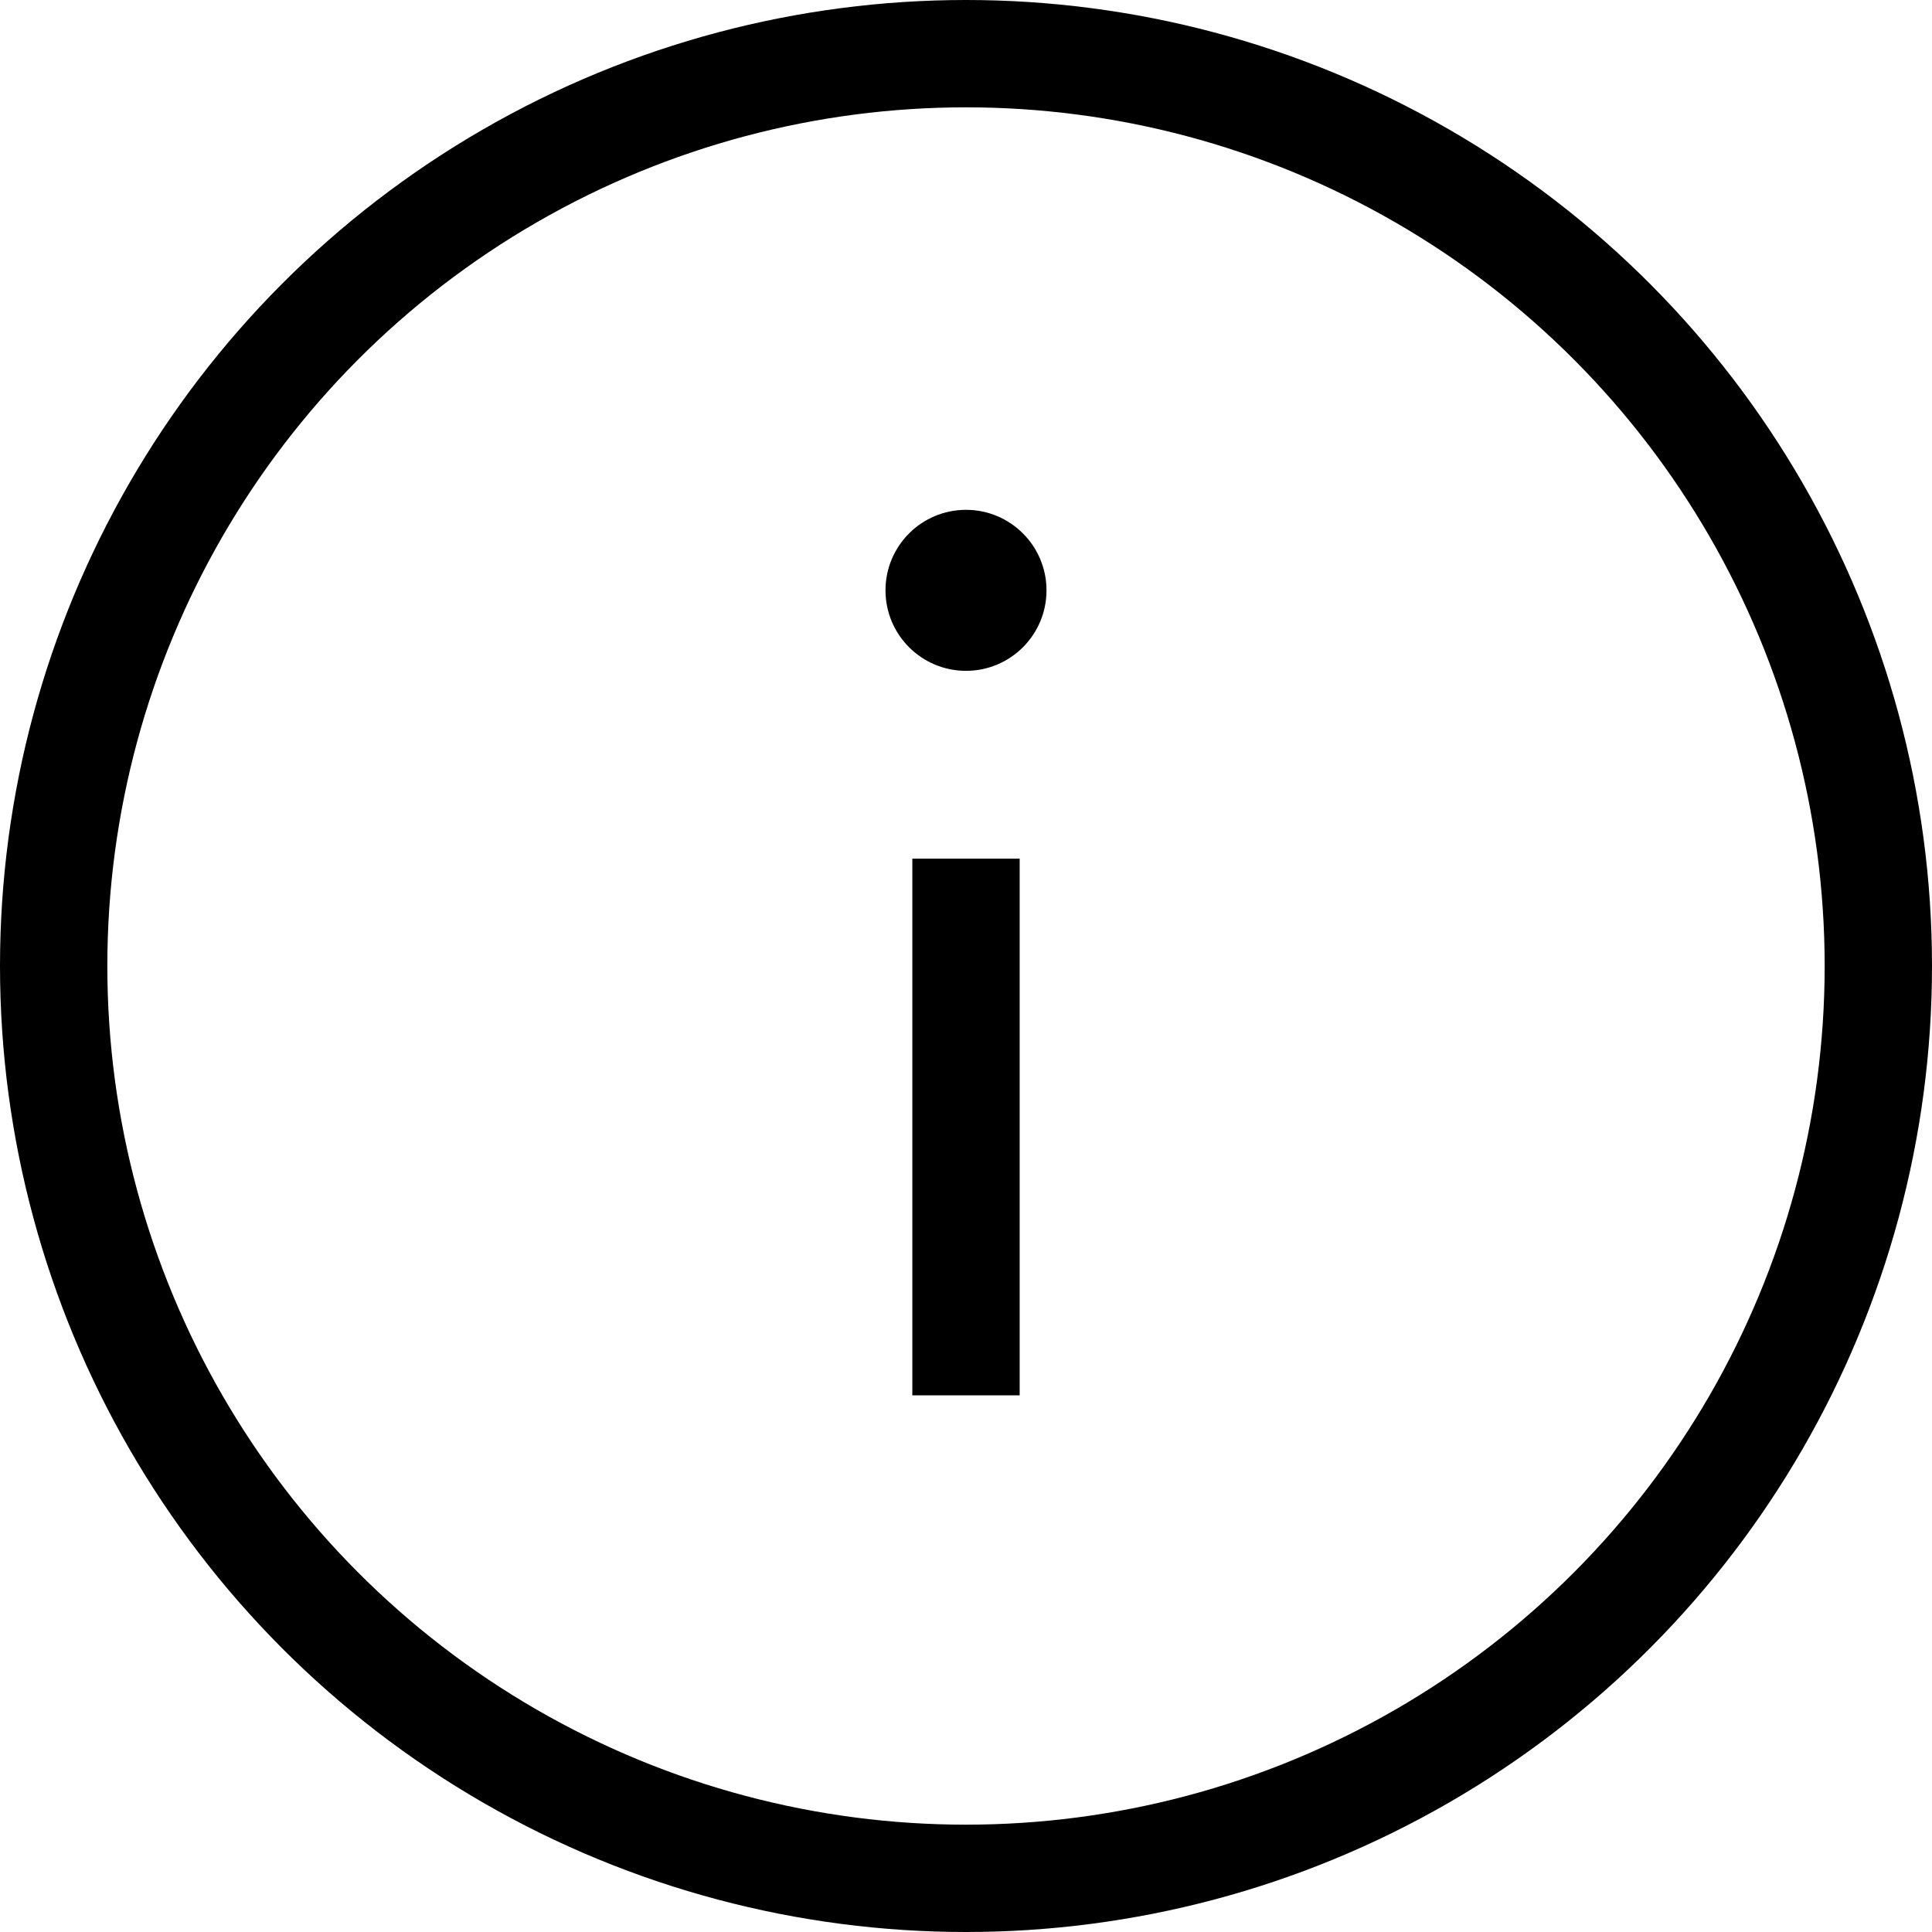
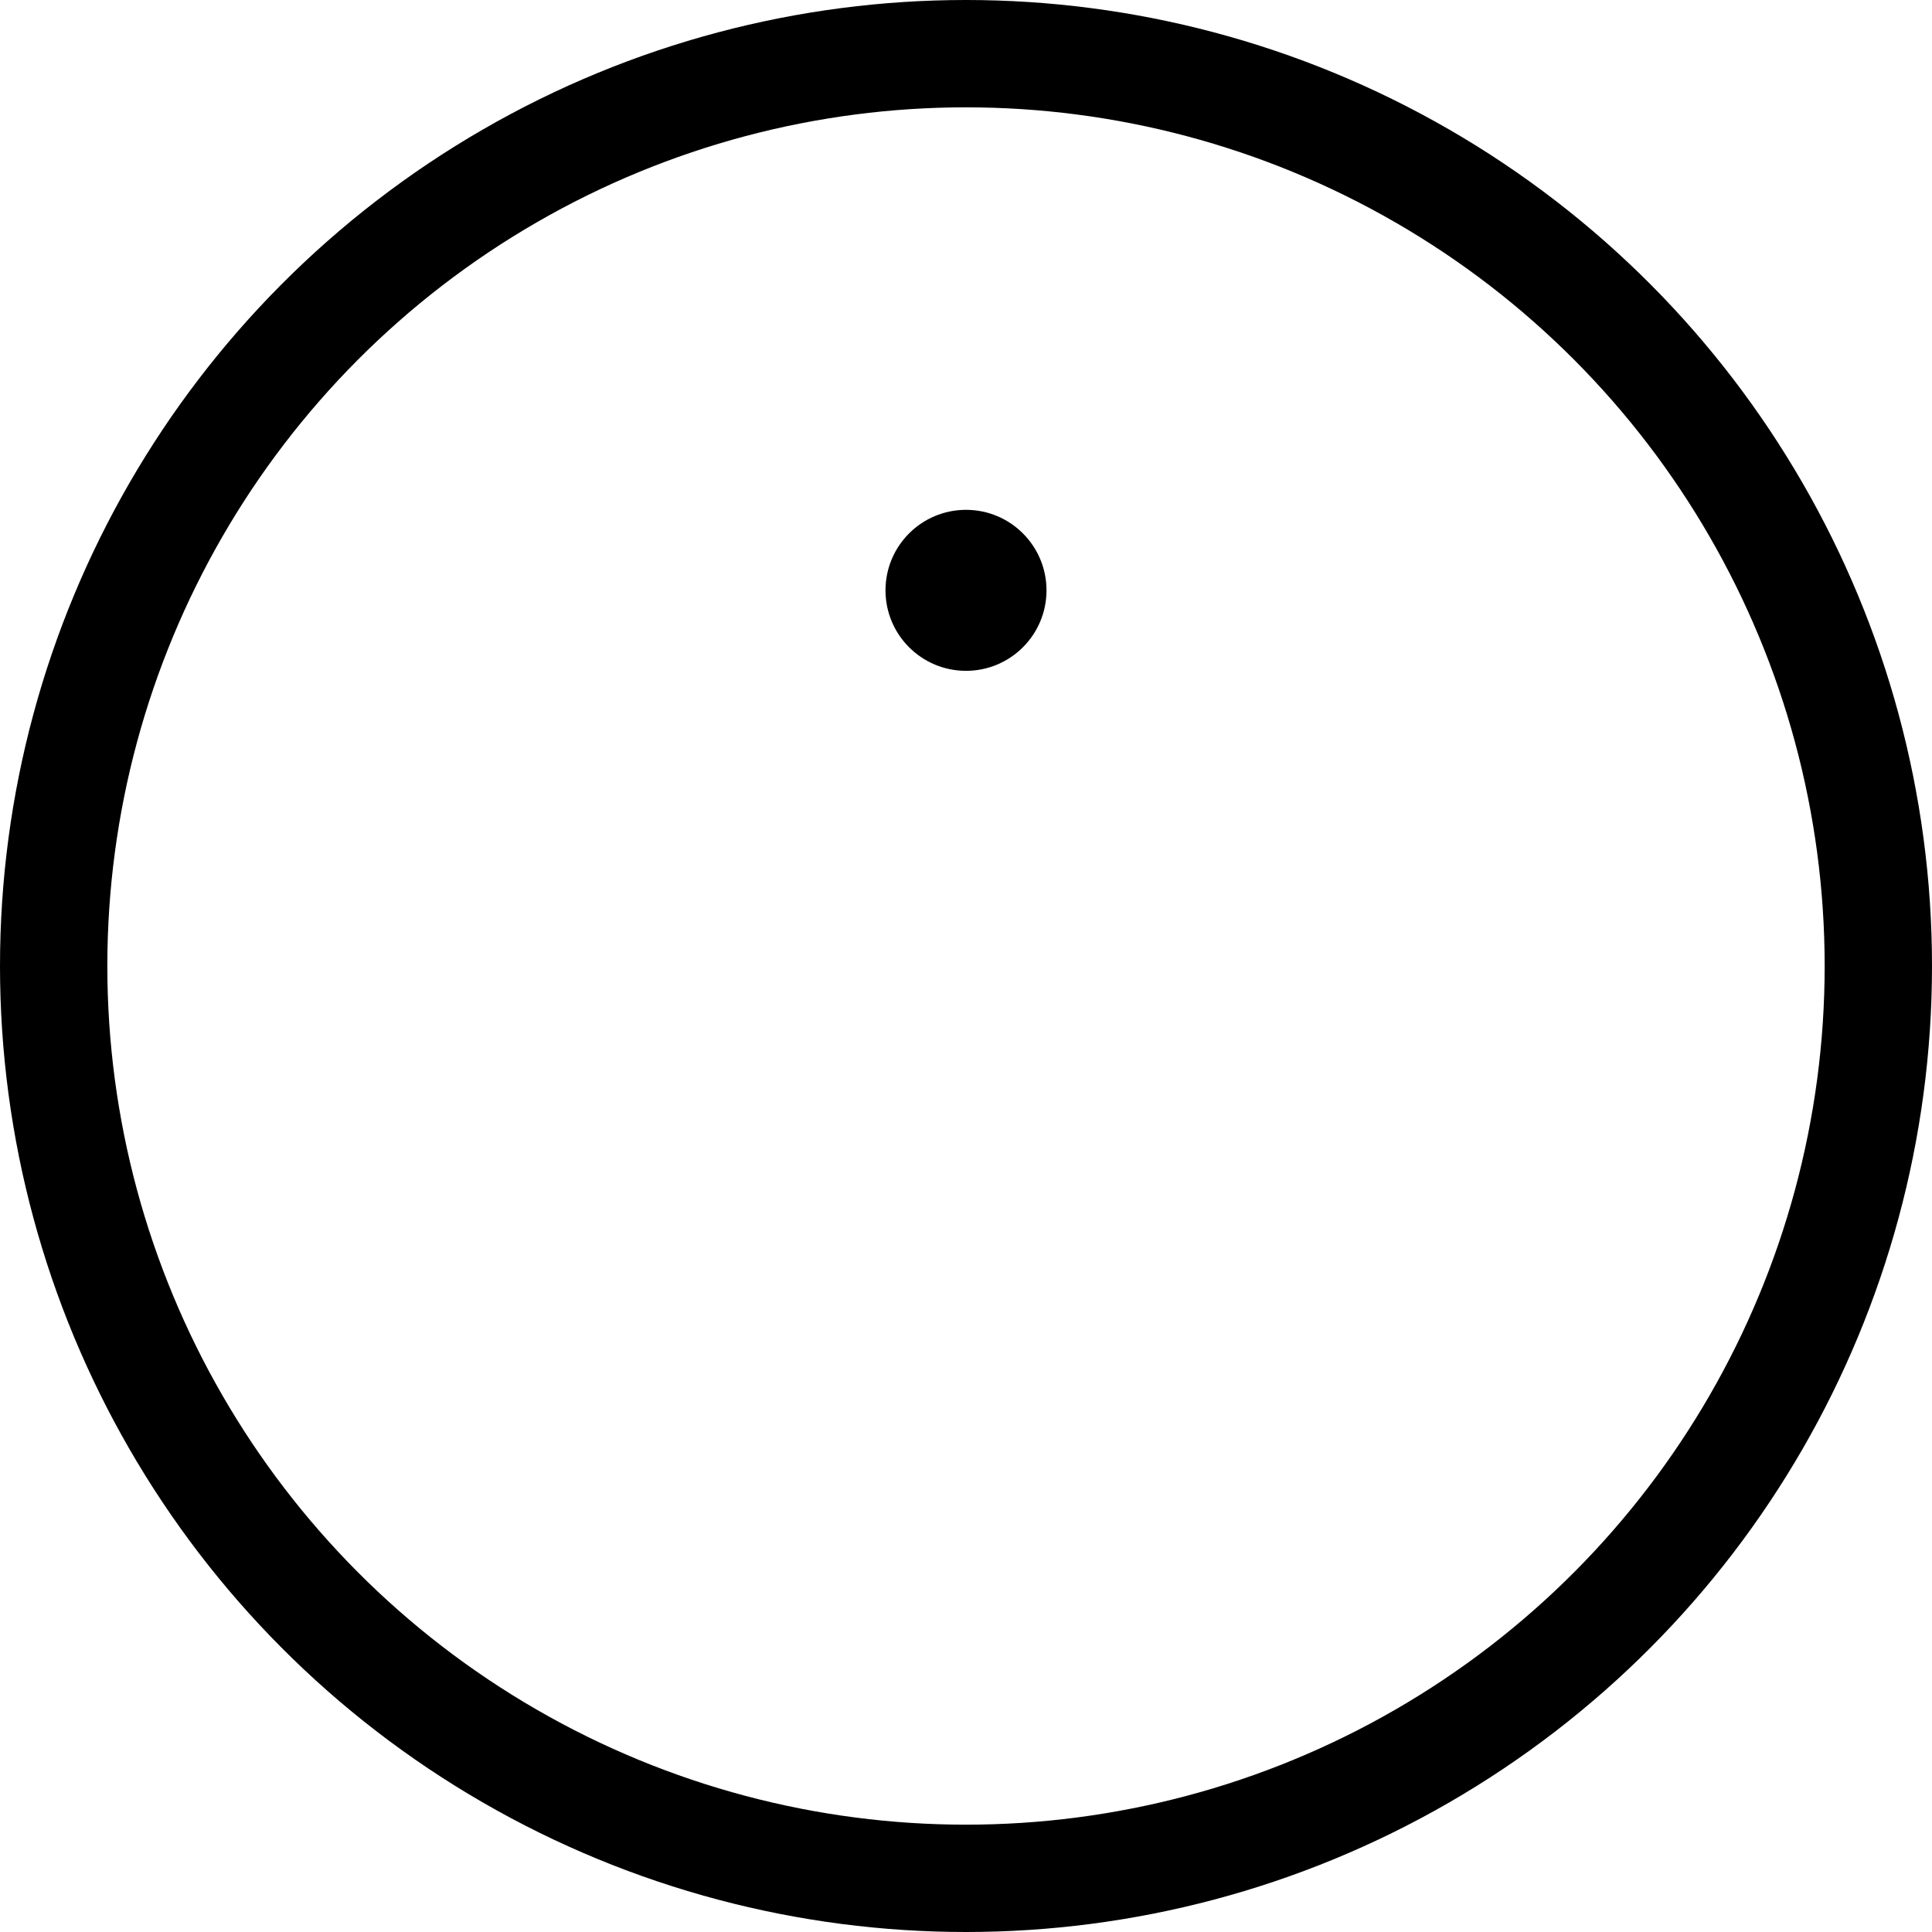
<svg xmlns="http://www.w3.org/2000/svg" width="18" height="18" viewBox="0 0 18 18" fill="none">
  <circle cx="9" cy="9" r="8.5" stroke="black" />
-   <path d="M8.5 8H9.5V13H8.5V8Z" fill="black" />
  <circle cx="9" cy="5.5" r="0.75" fill="black" />
</svg>